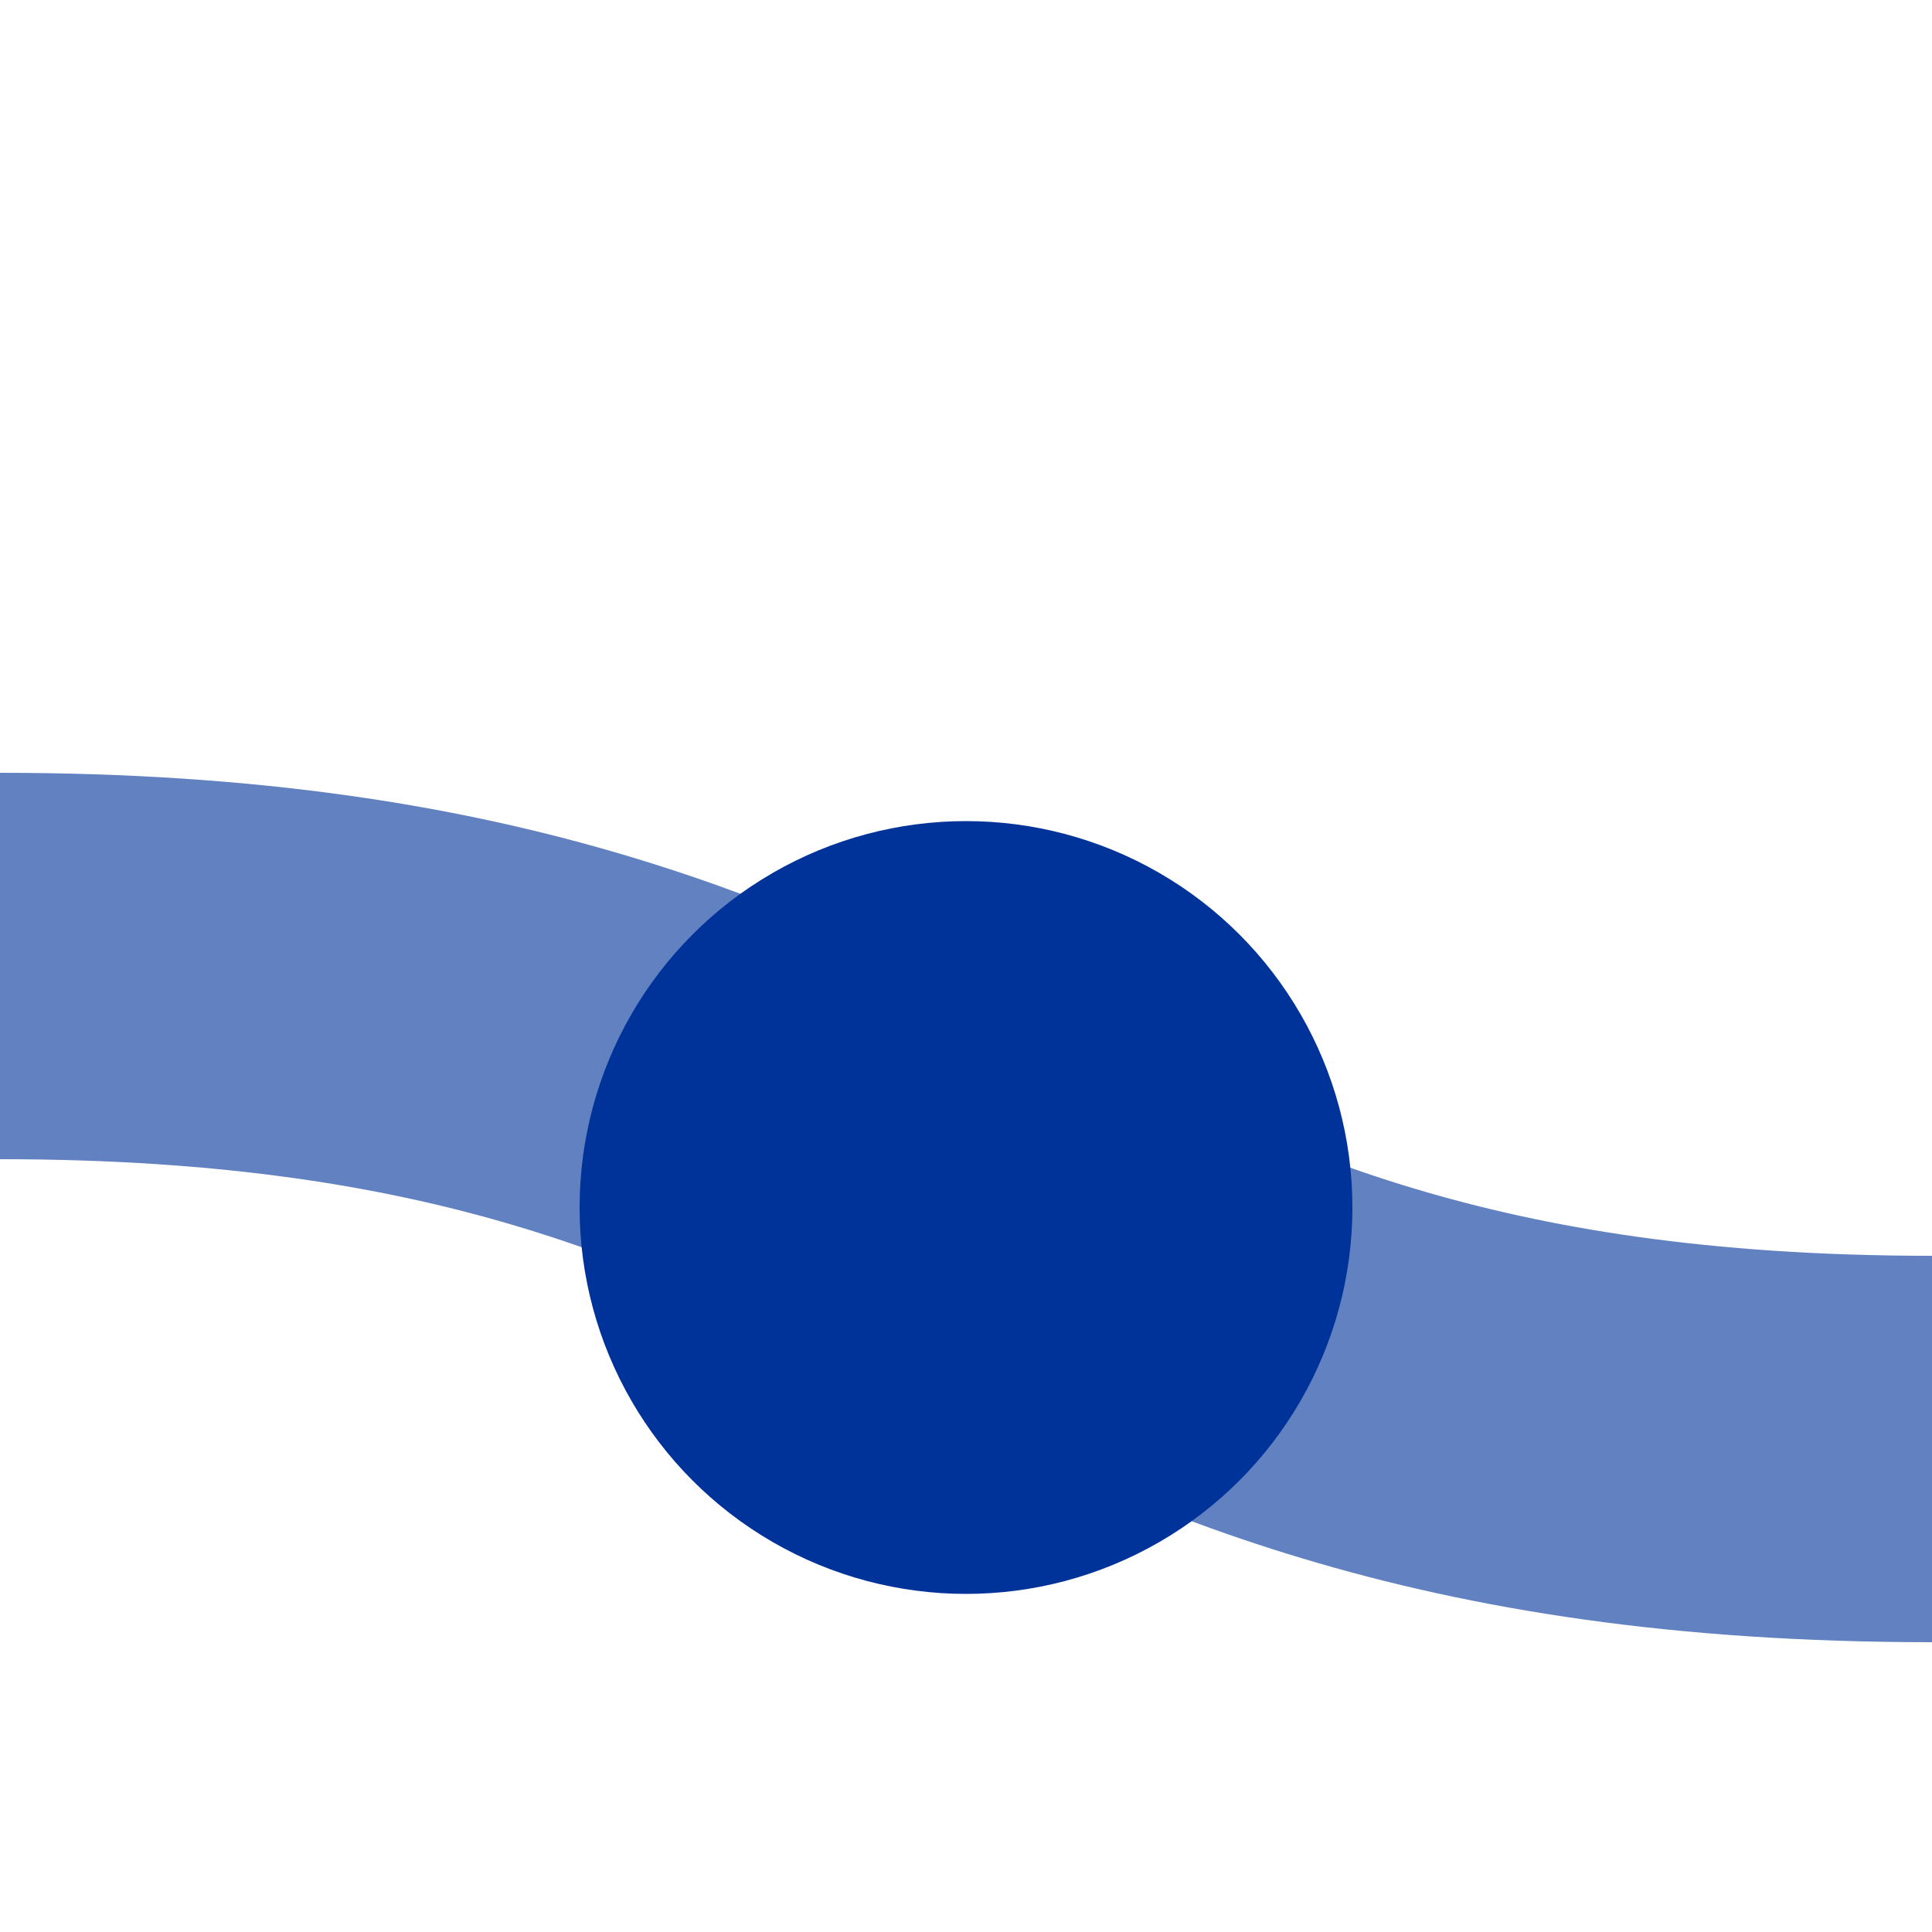
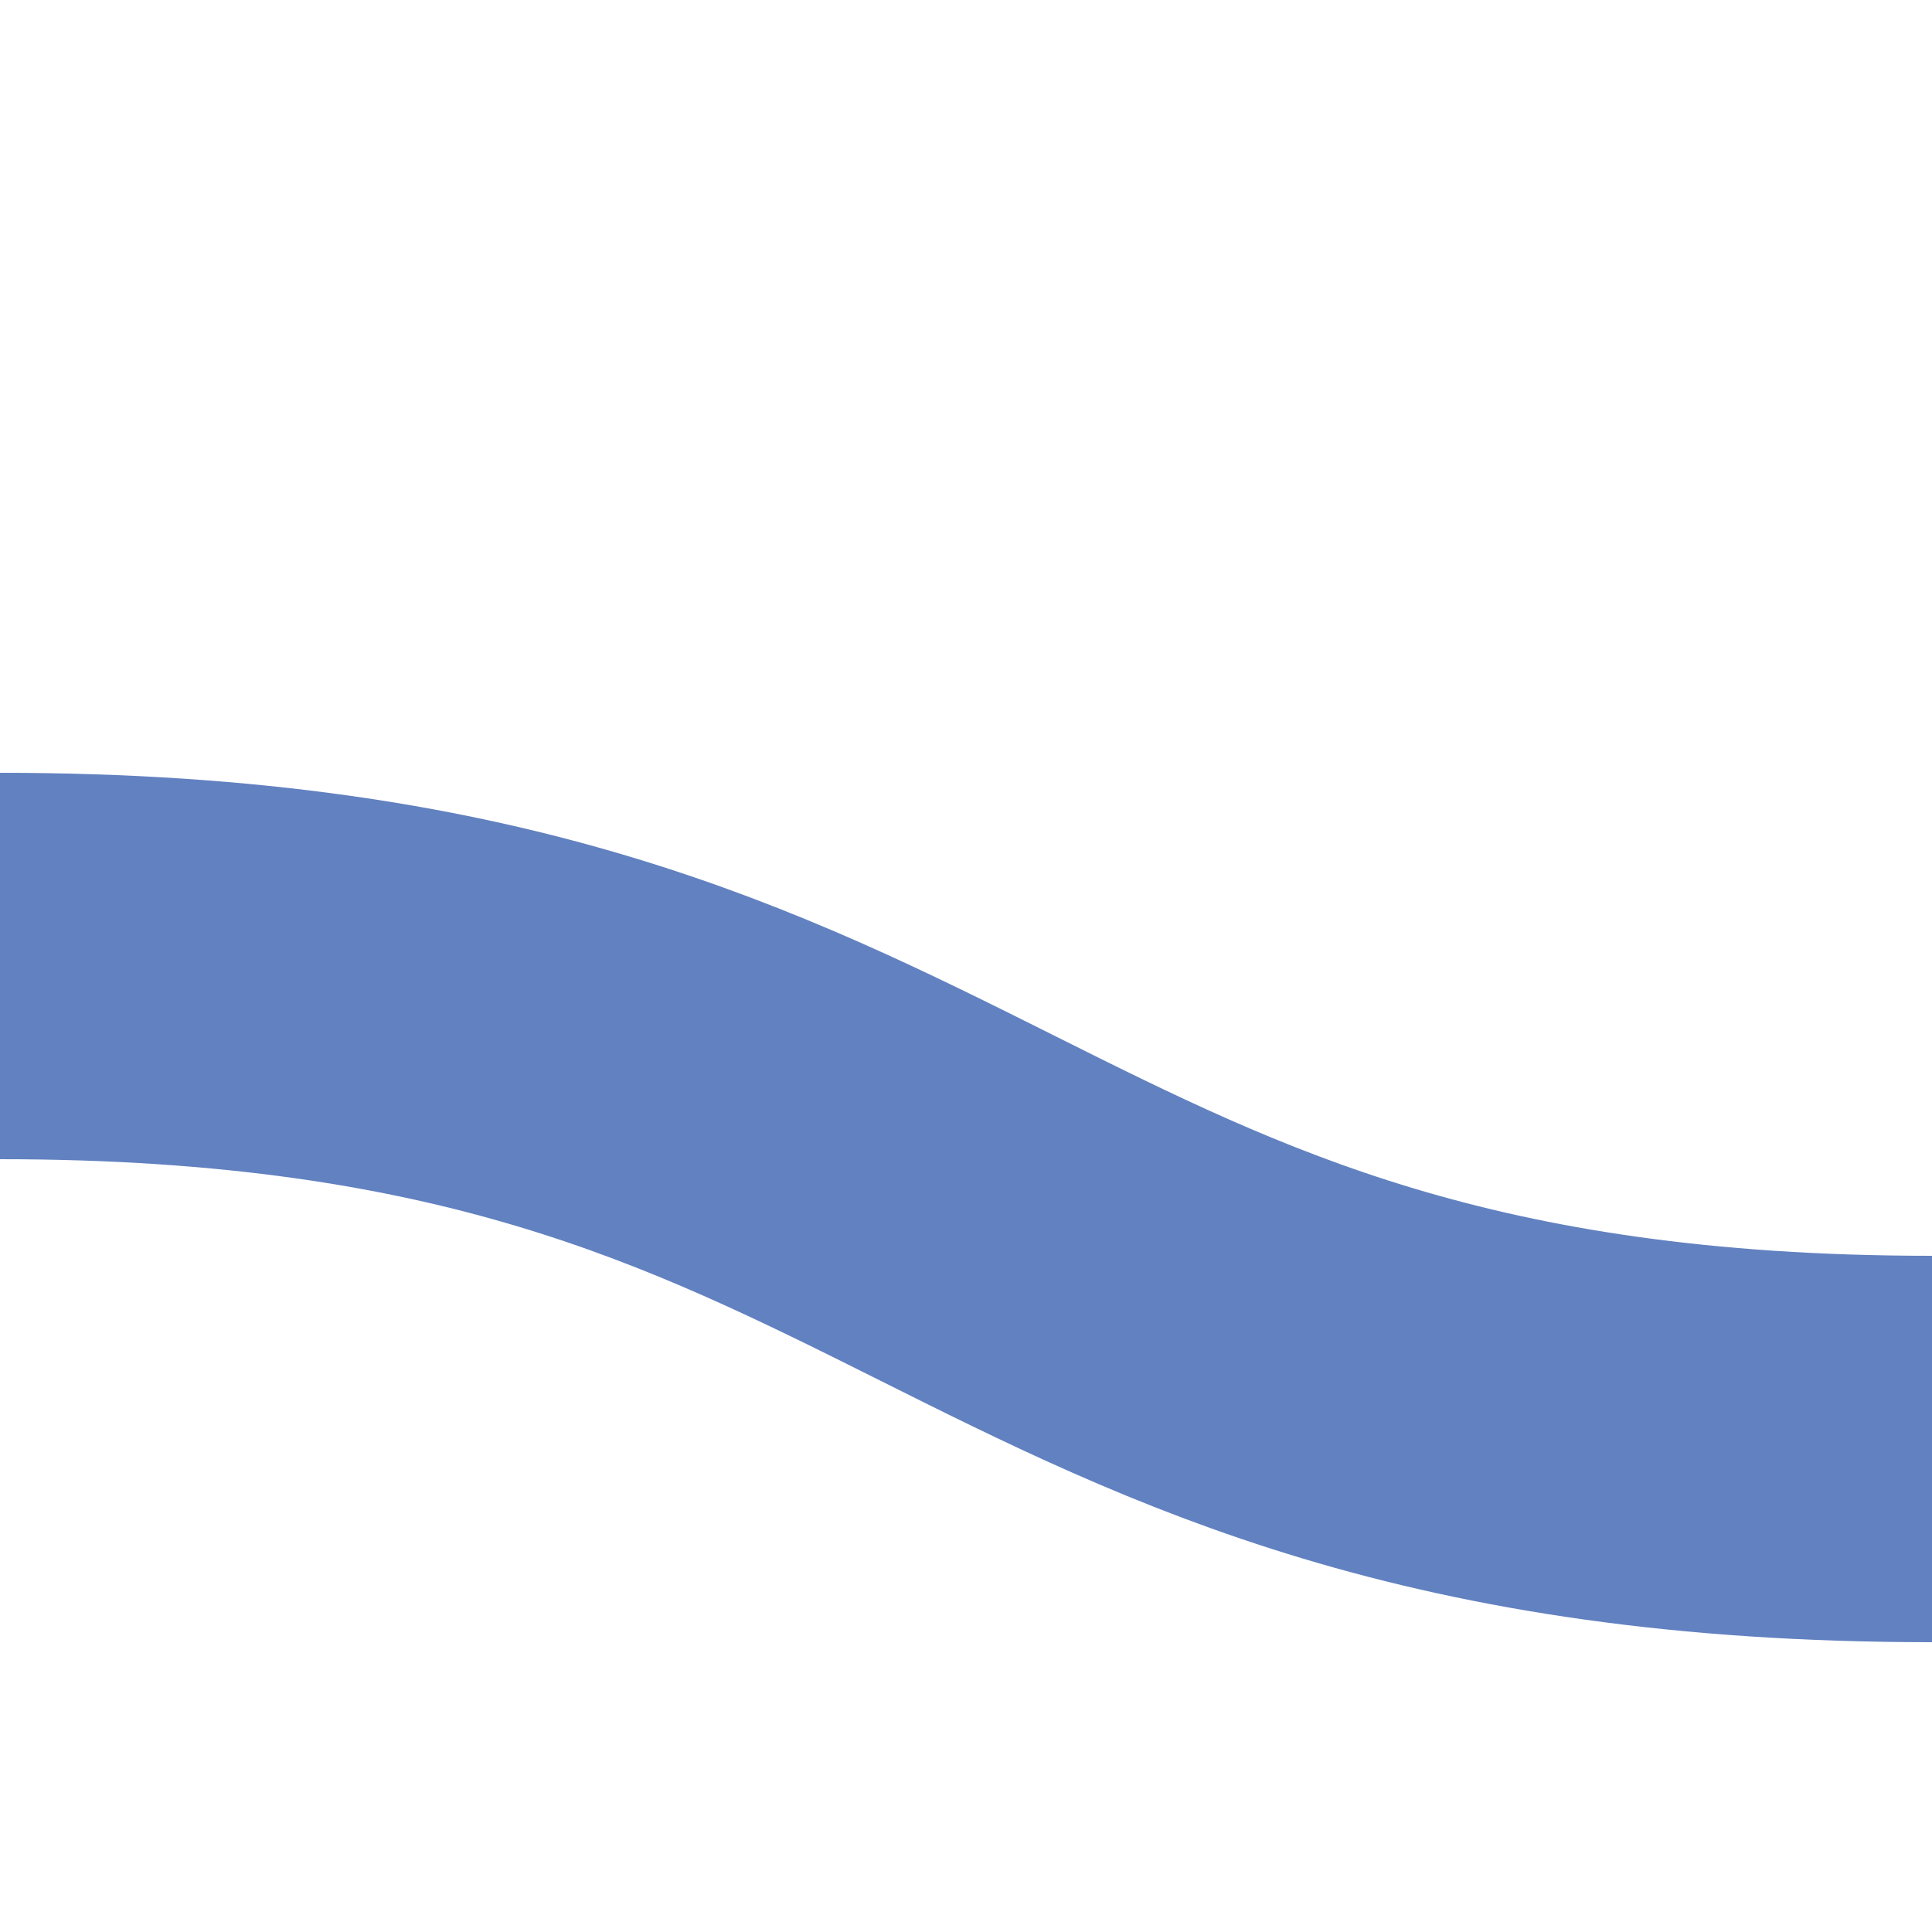
<svg xmlns="http://www.w3.org/2000/svg" width="500" height="500">
  <title>uxHSTSHI1rq</title>
  <path stroke="#6281C0" d="M 0,250 c 250,0 250,125 500,125" stroke-width="100" fill="none" />
-   <circle fill="#003399" cx="250" cy="312.5" r="100" />
</svg>